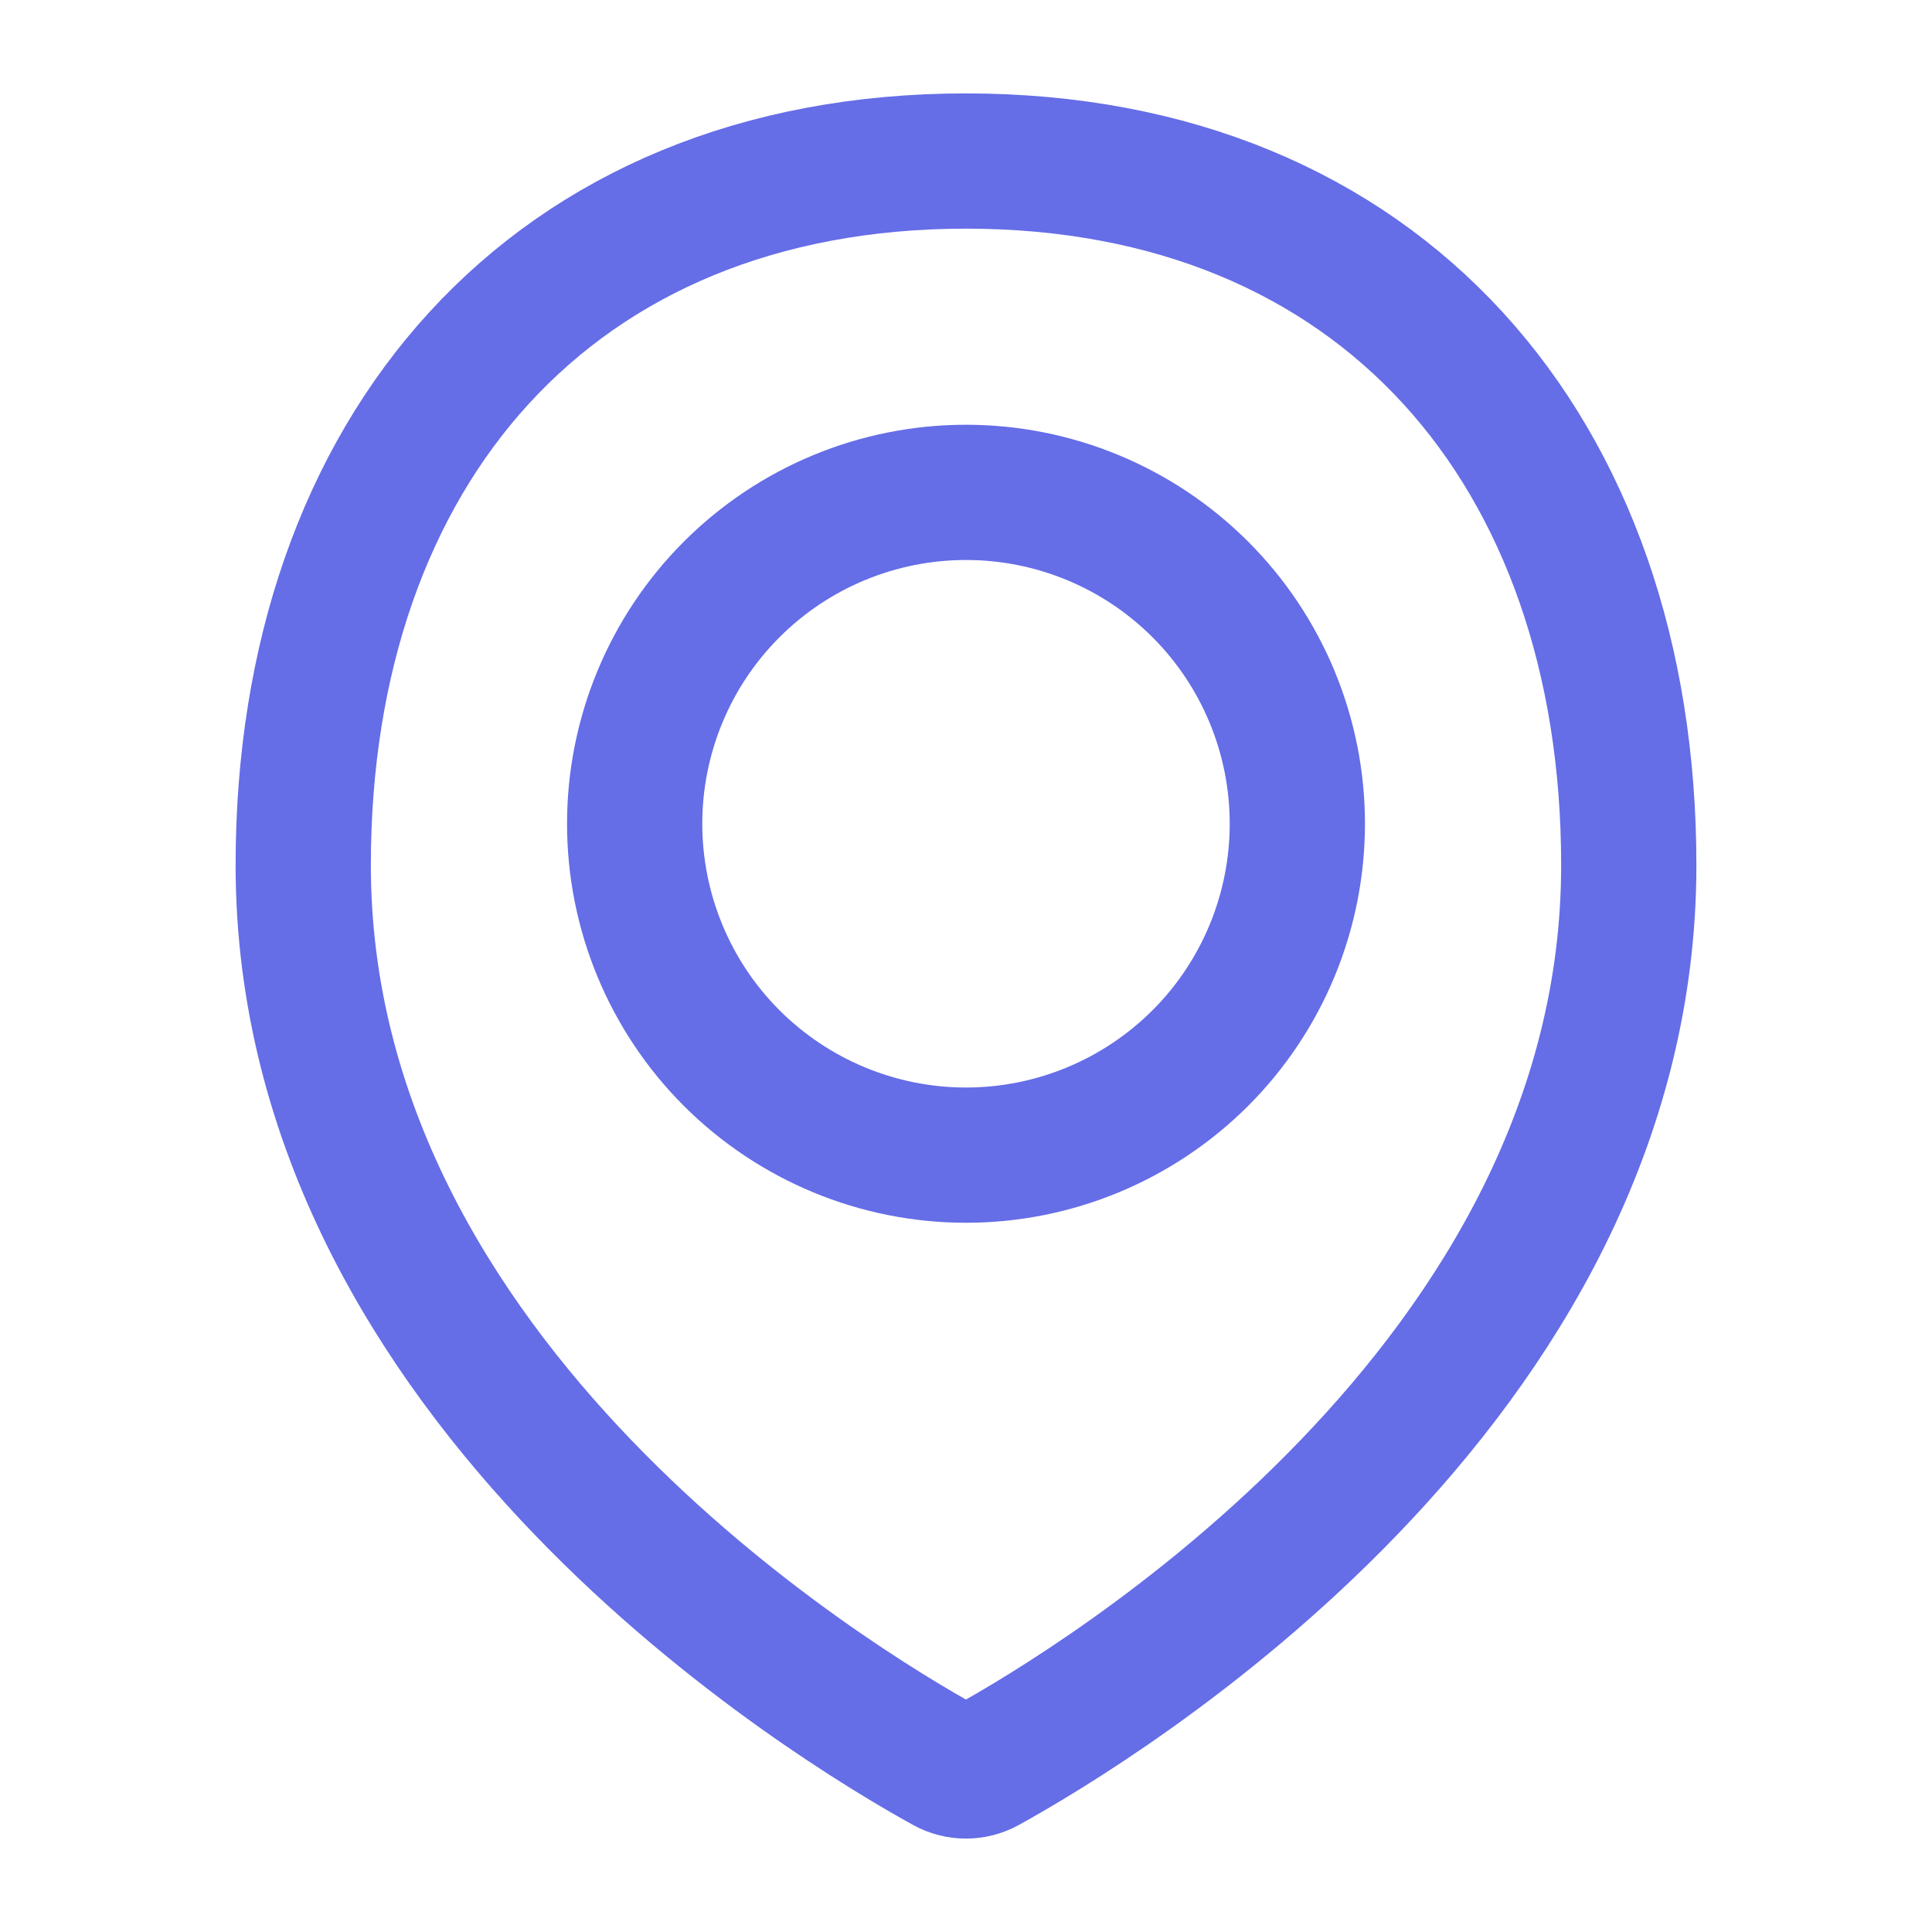
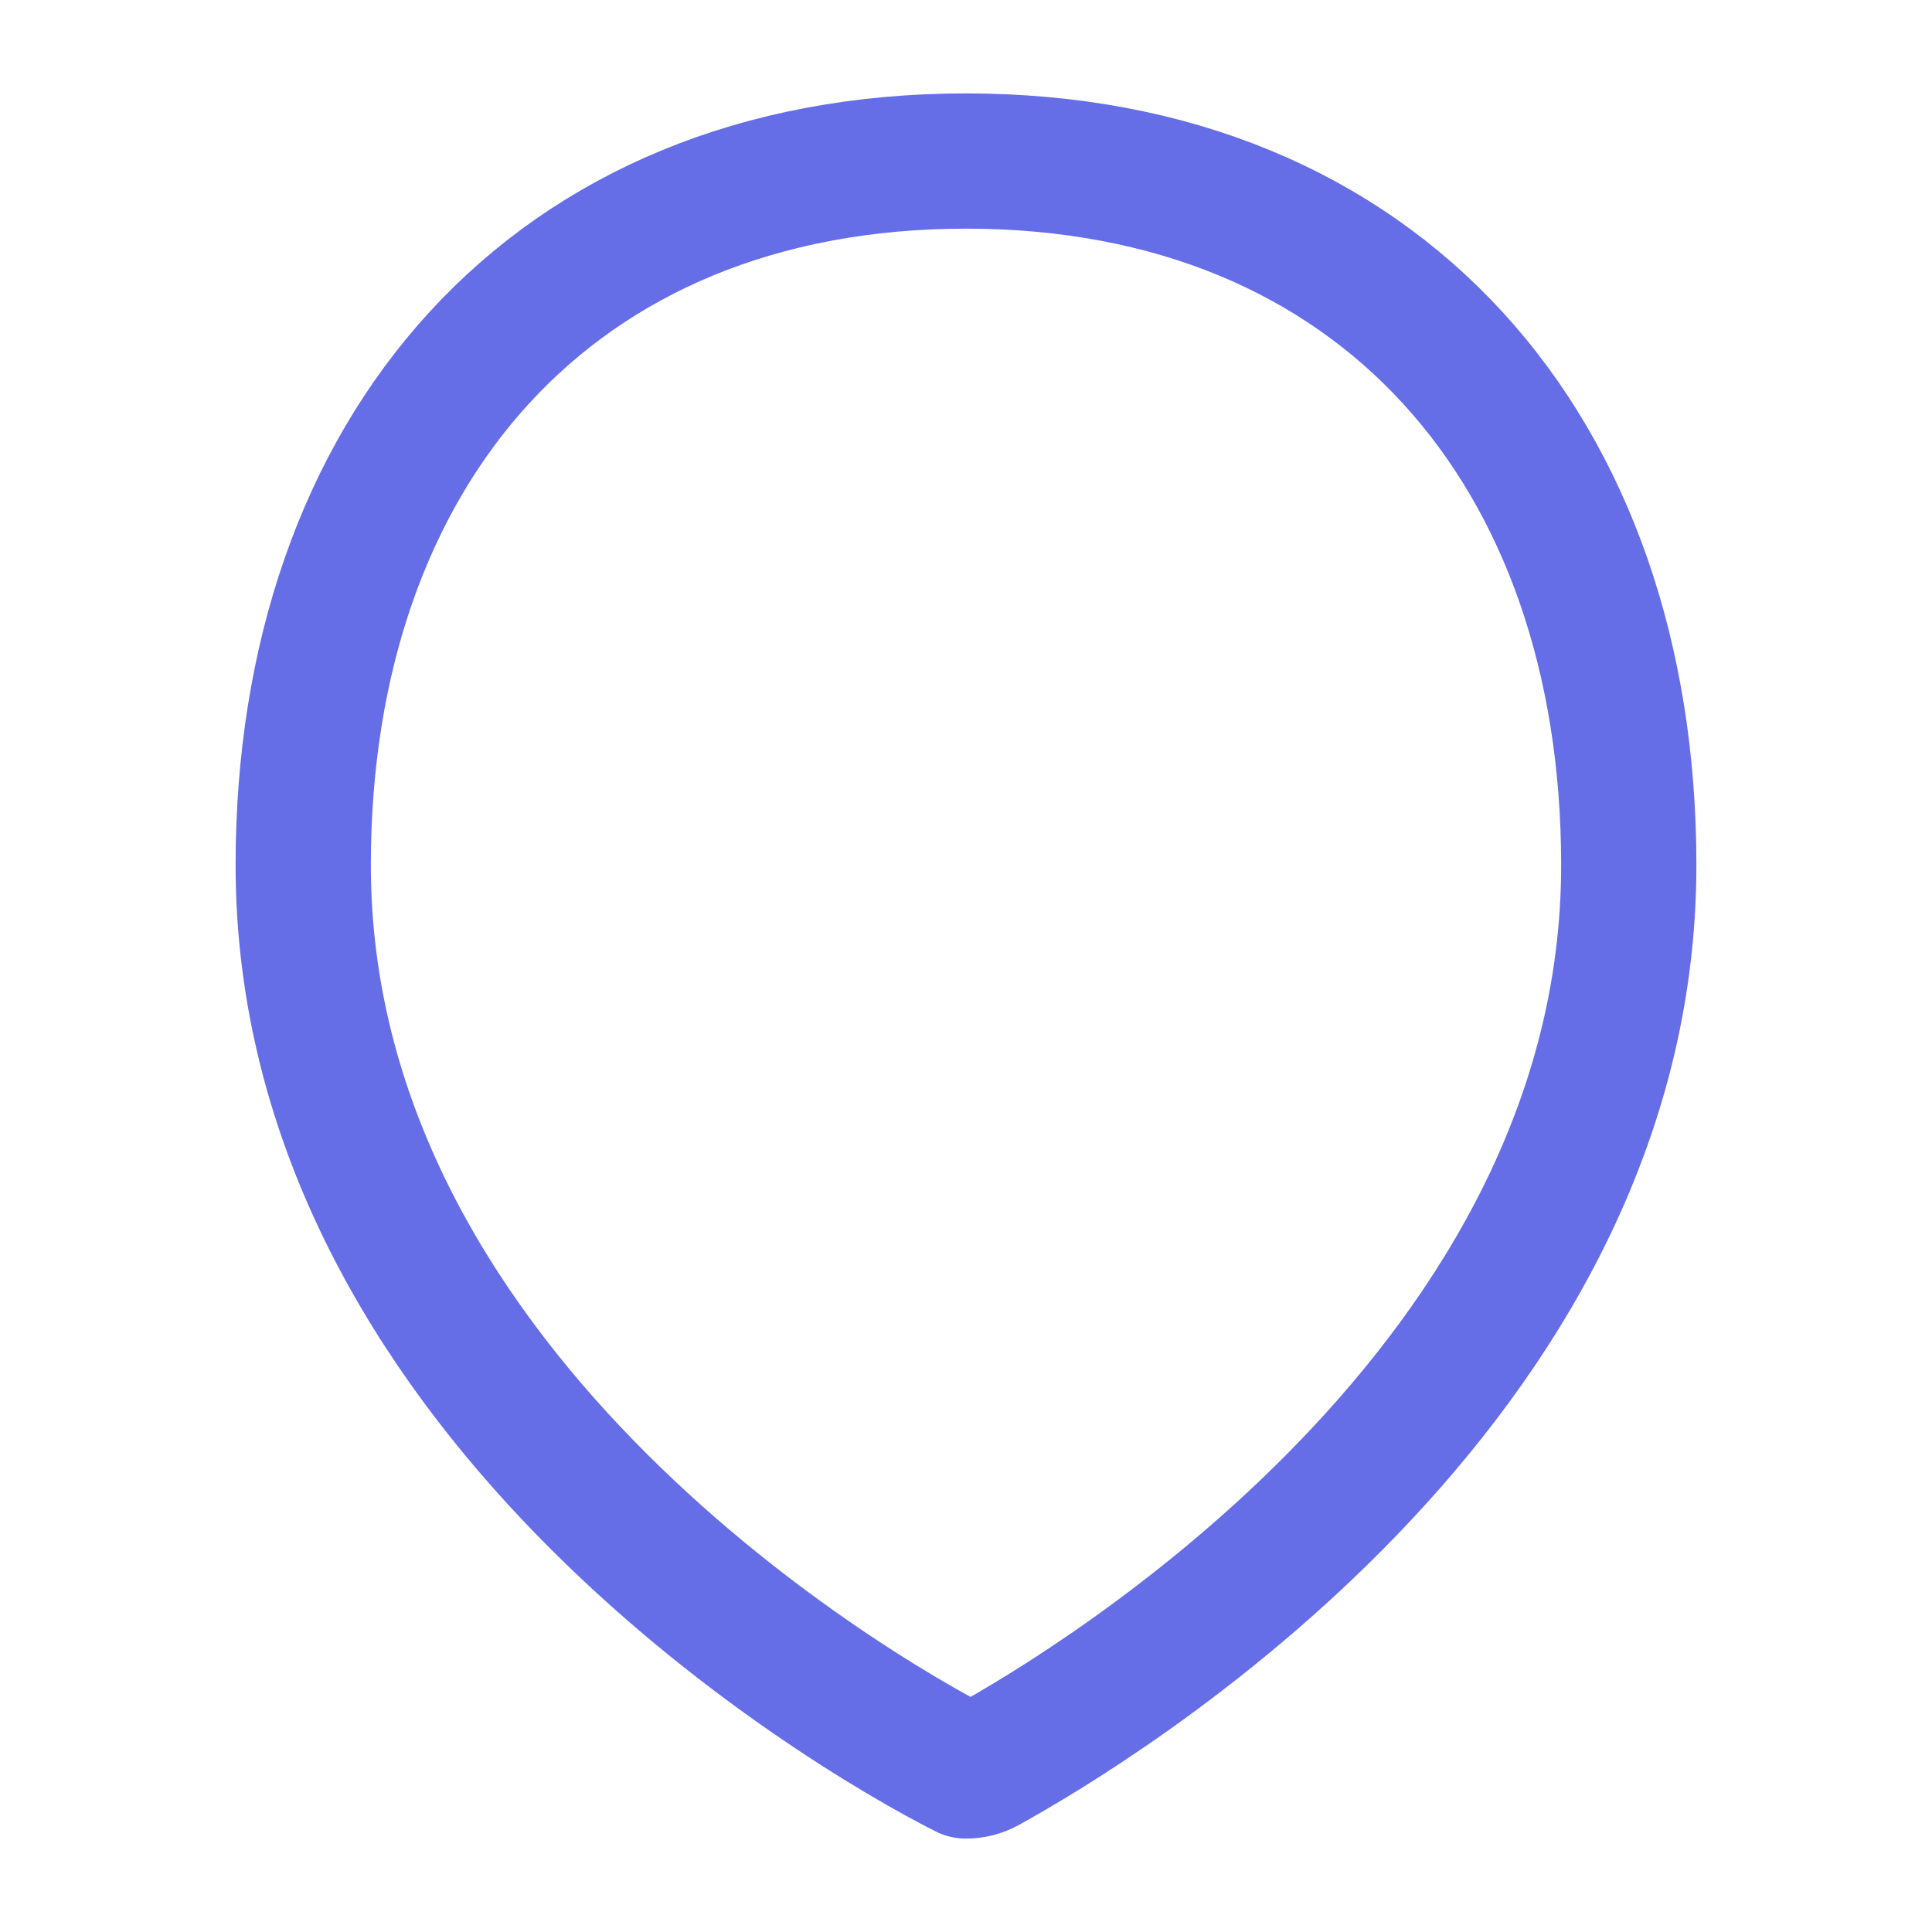
<svg xmlns="http://www.w3.org/2000/svg" width="20" height="20" viewBox="0 0 20 20" fill="none">
-   <path d="M16.861 8.956C16.861 14.335 11.351 17.649 10.207 18.28C10.143 18.315 10.072 18.333 9.999 18.333C9.927 18.333 9.856 18.315 9.792 18.28C8.647 17.649 3.139 14.335 3.139 8.956C3.139 4.668 5.712 1.667 10 1.667C14.288 1.667 16.861 4.668 16.861 8.956Z" stroke="#656DE7" stroke-width="1.4" stroke-linecap="round" stroke-linejoin="round" />
-   <path d="M6.57 8.527C6.57 9.437 6.931 10.31 7.574 10.953C8.218 11.596 9.09 11.958 10 11.958C10.91 11.958 11.782 11.596 12.426 10.953C13.069 10.31 13.43 9.437 13.43 8.527C13.43 7.618 13.069 6.745 12.426 6.102C11.782 5.458 10.91 5.097 10 5.097C9.09 5.097 8.218 5.458 7.574 6.102C6.931 6.745 6.57 7.618 6.57 8.527V8.527Z" stroke="#656DE7" stroke-width="1.4" stroke-linecap="round" stroke-linejoin="round" />
+   <path d="M16.861 8.956C16.861 14.335 11.351 17.649 10.207 18.28C10.143 18.315 10.072 18.333 9.999 18.333C8.647 17.649 3.139 14.335 3.139 8.956C3.139 4.668 5.712 1.667 10 1.667C14.288 1.667 16.861 4.668 16.861 8.956Z" stroke="#656DE7" stroke-width="1.4" stroke-linecap="round" stroke-linejoin="round" />
</svg>